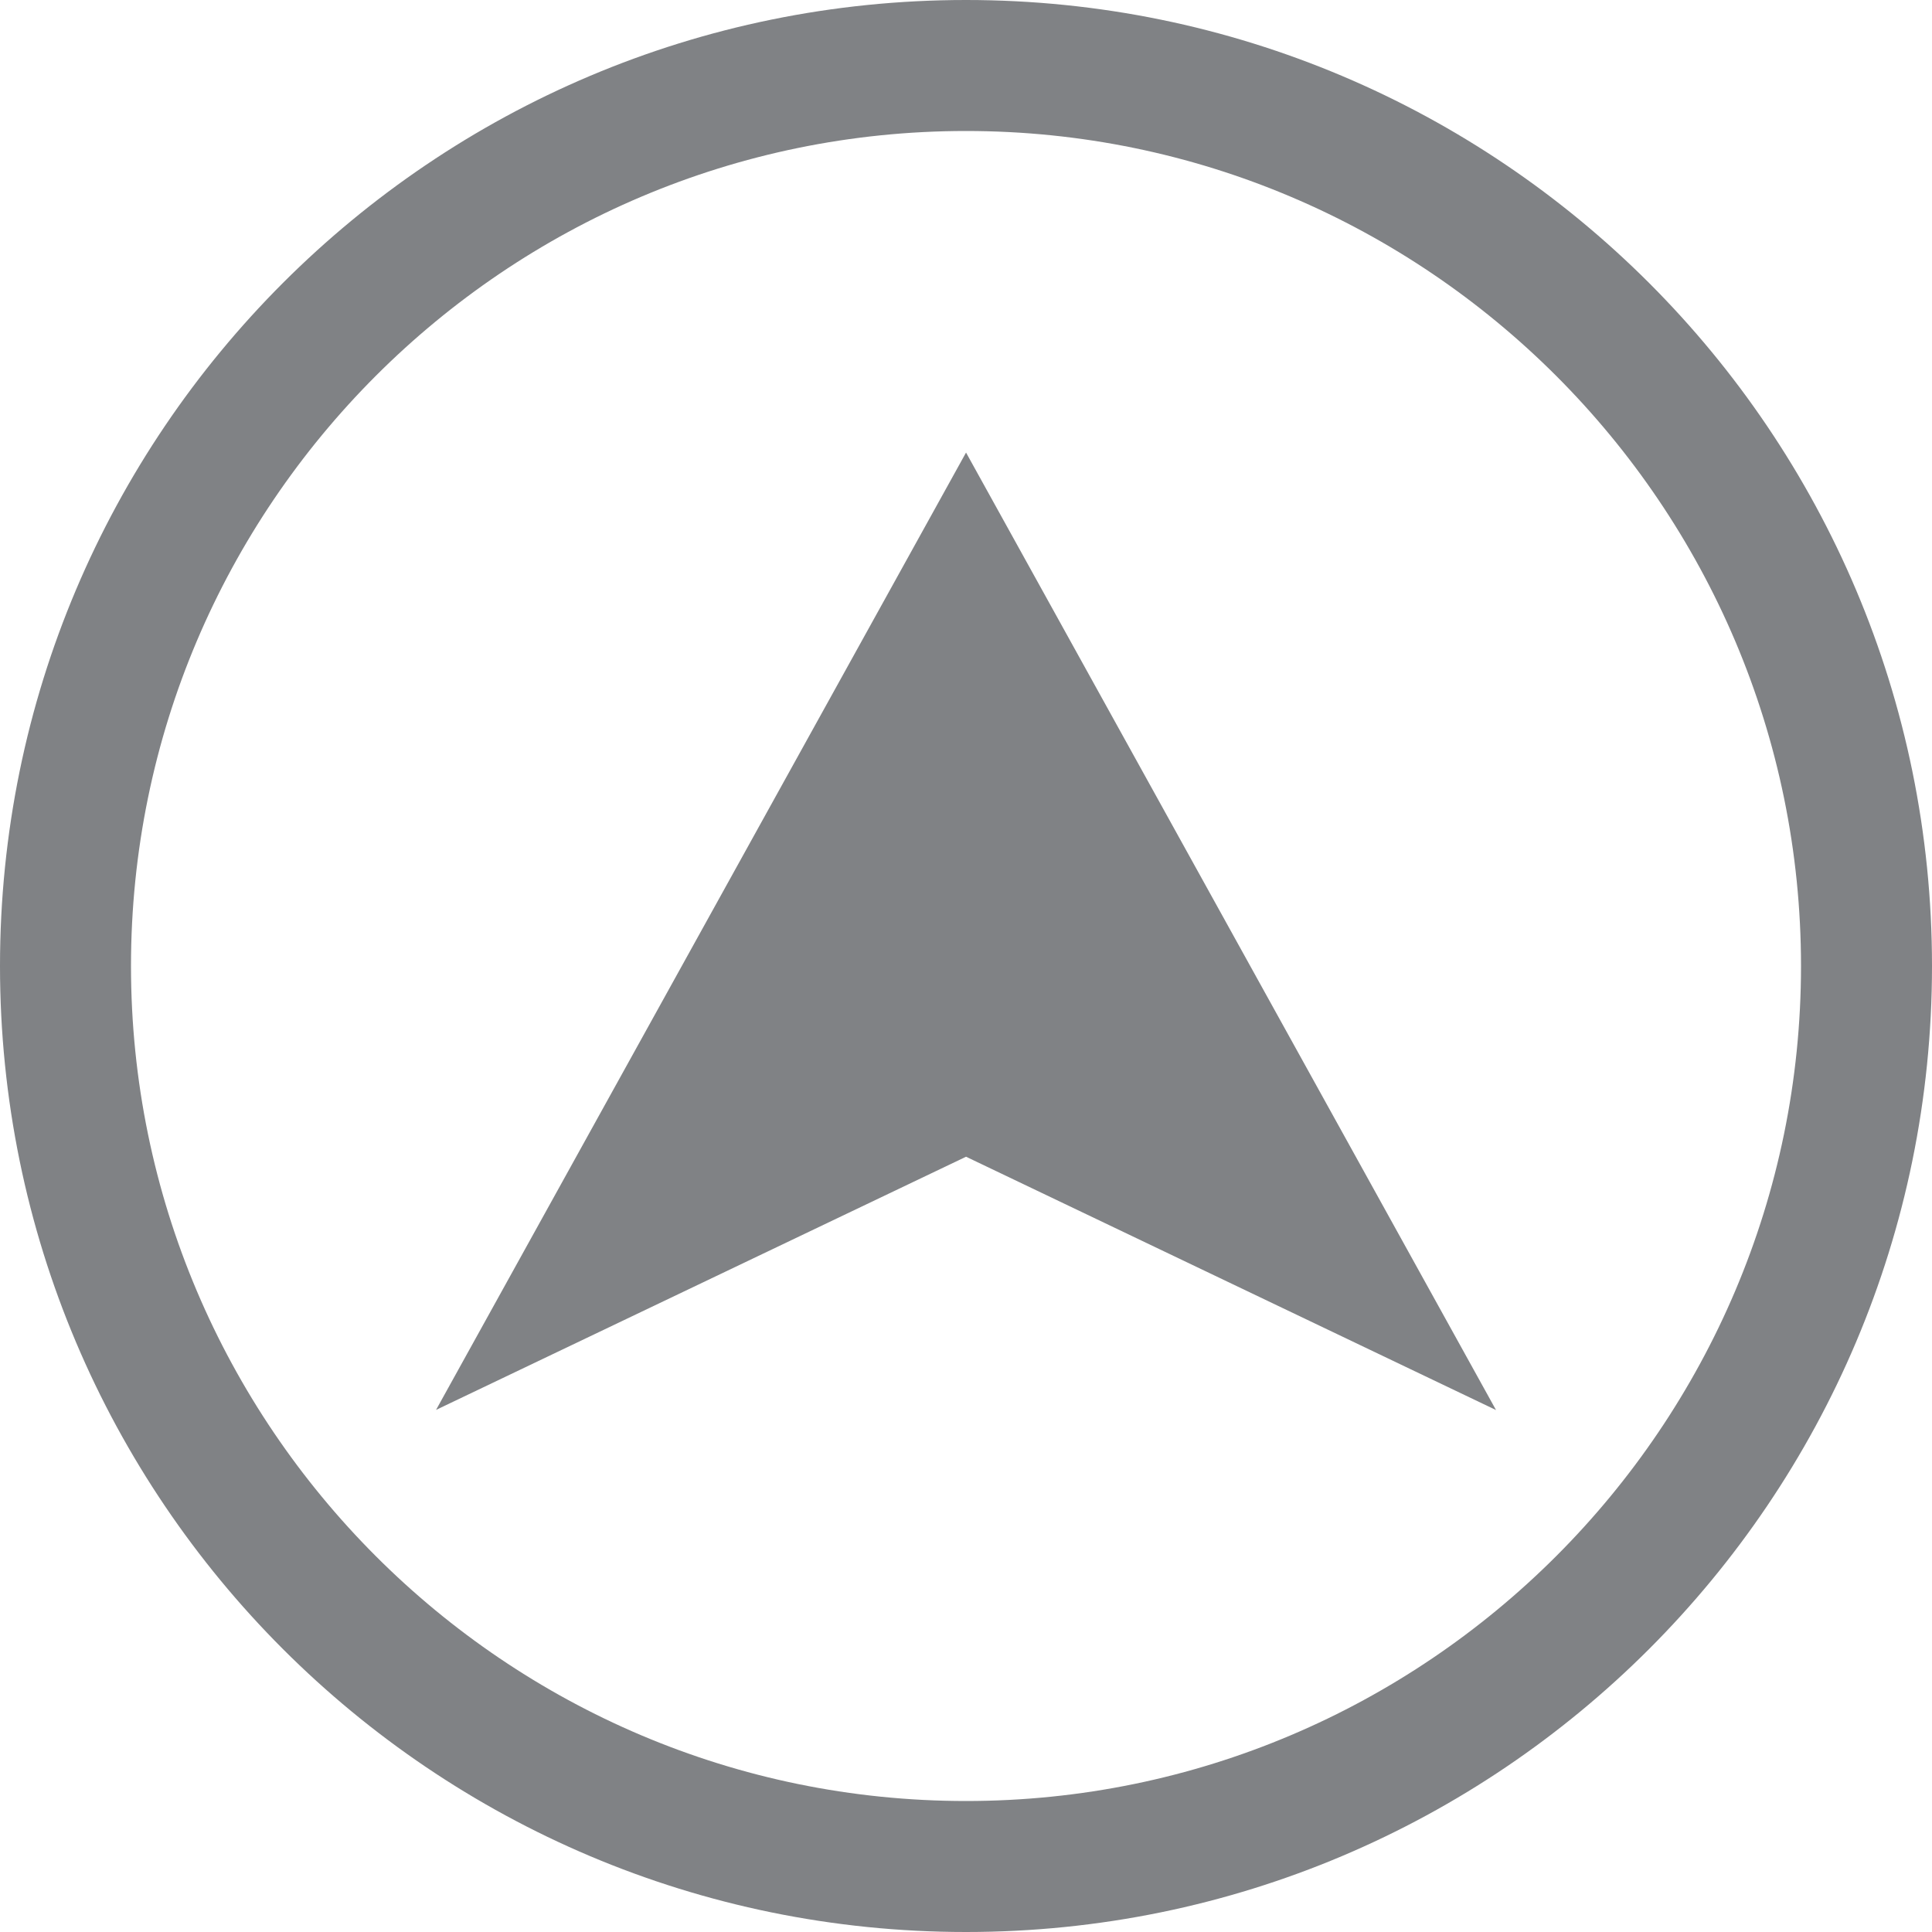
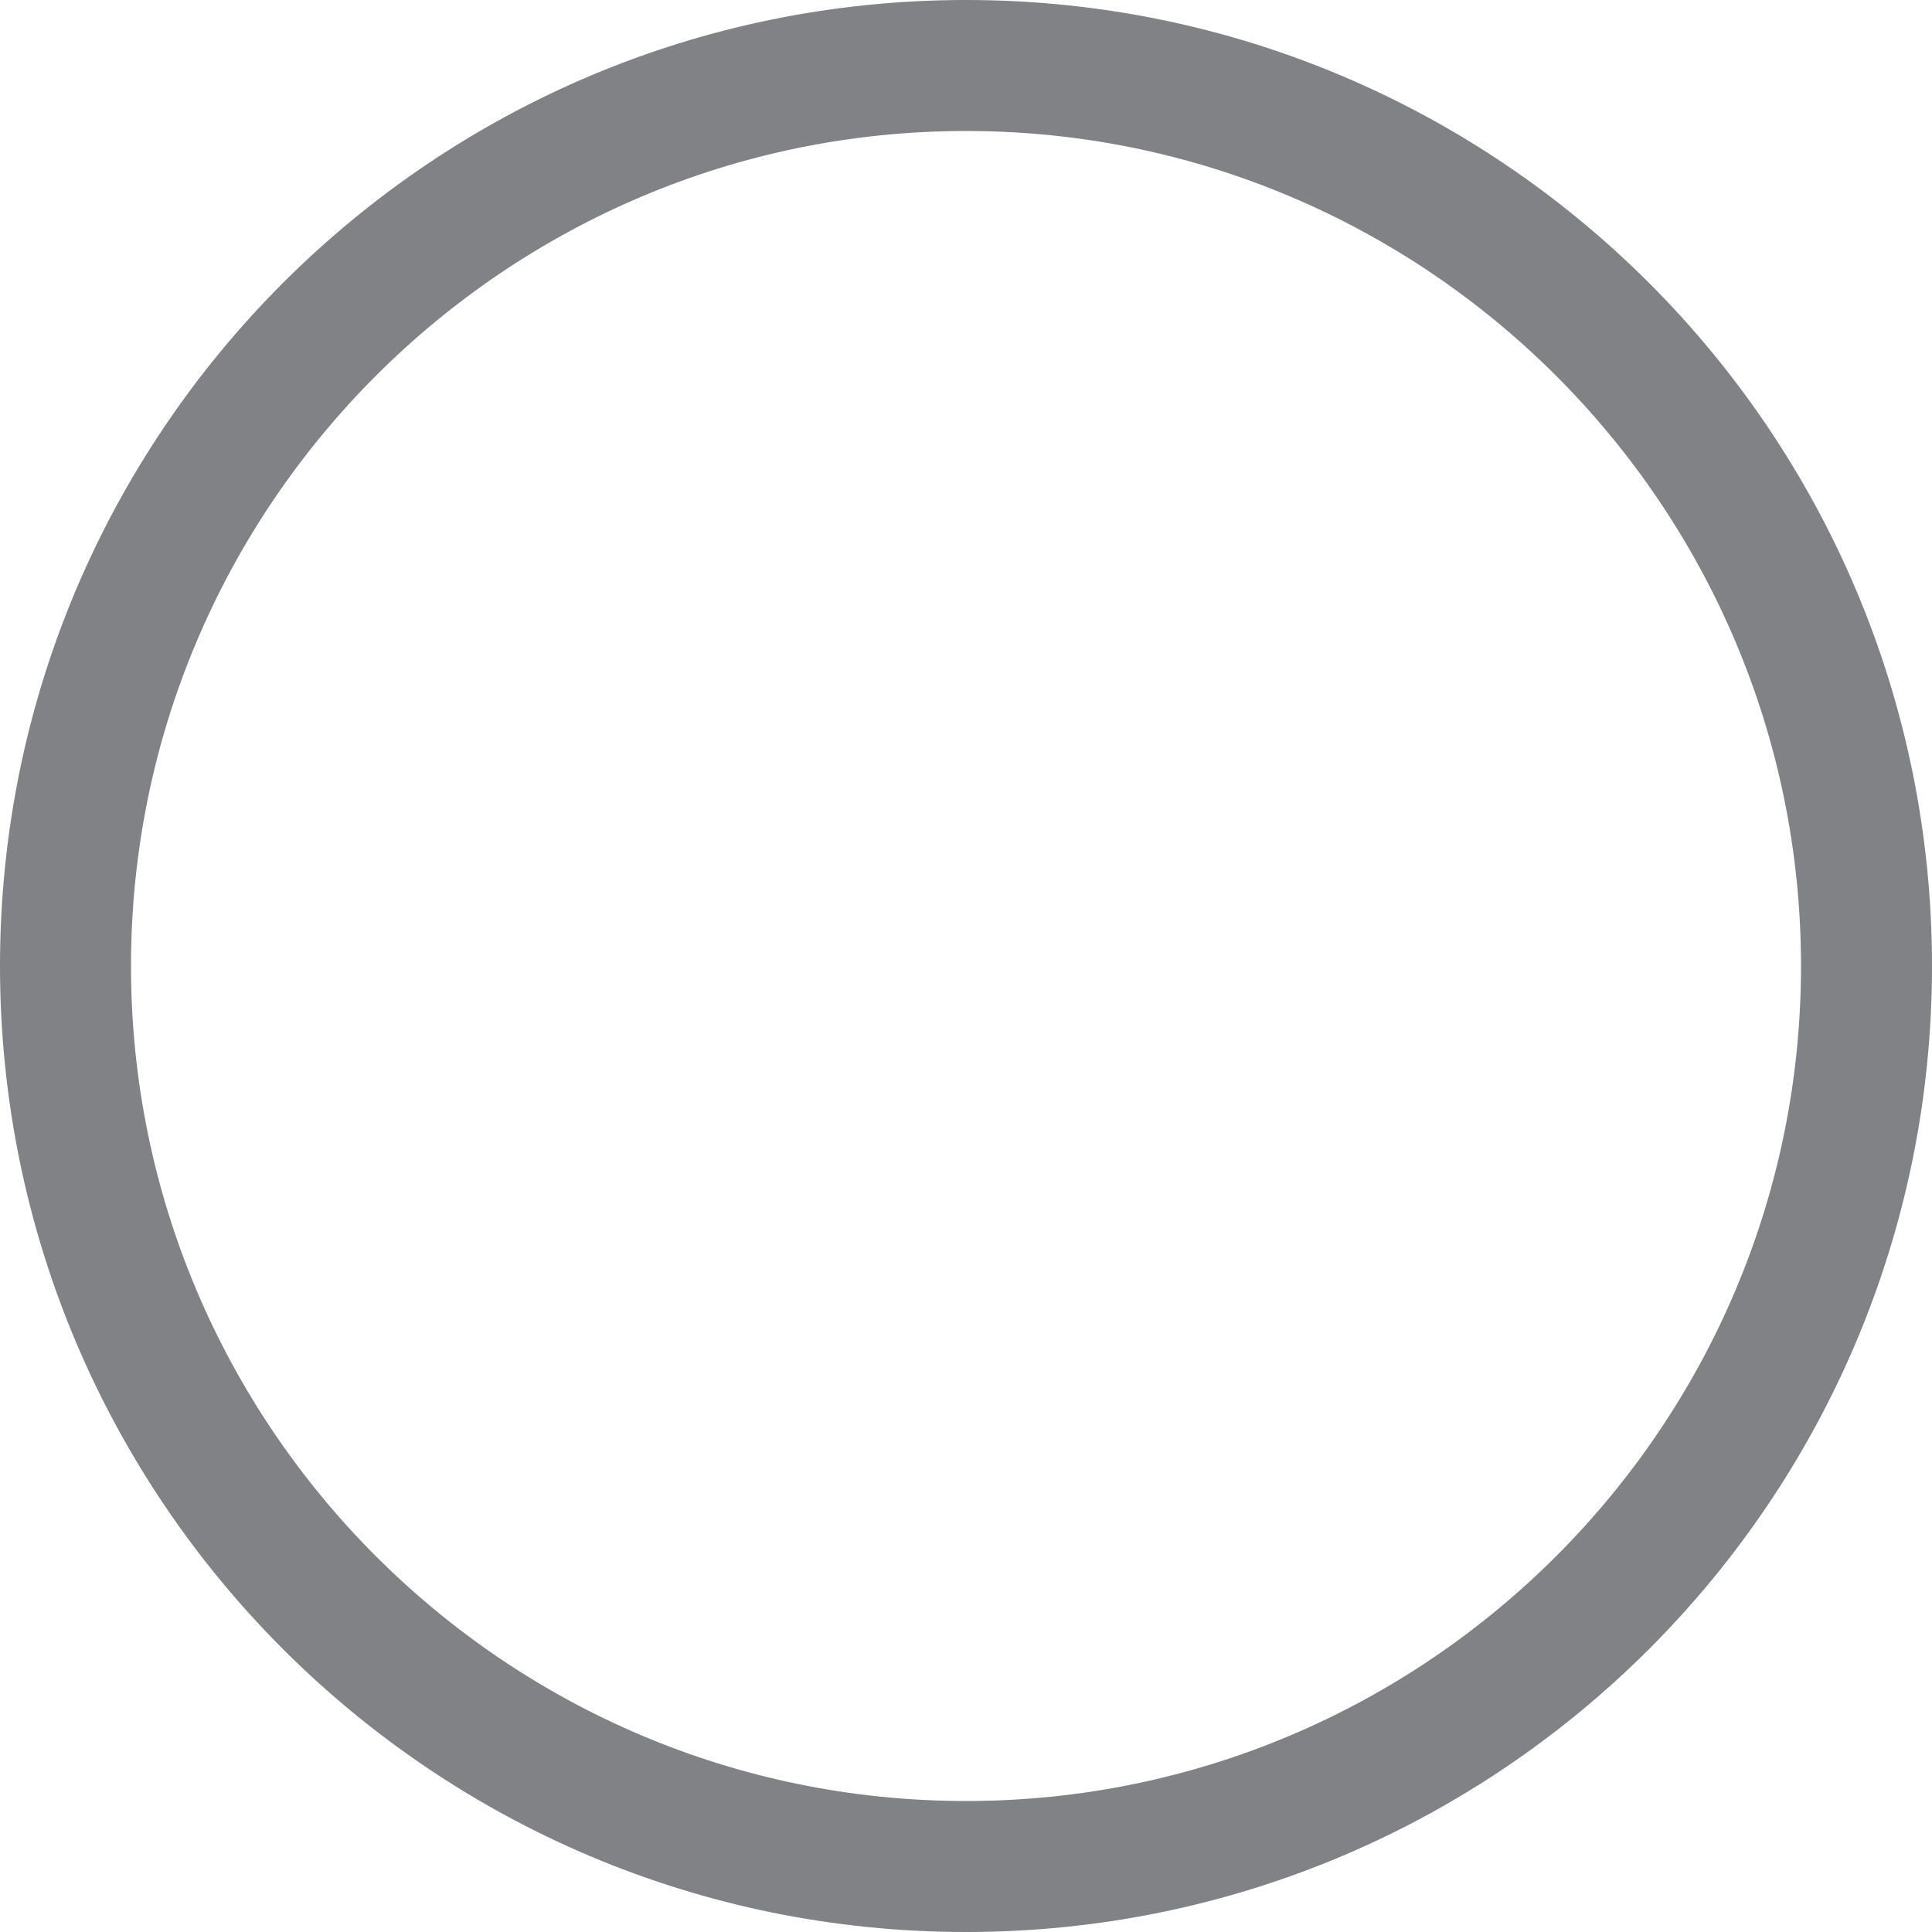
<svg xmlns="http://www.w3.org/2000/svg" width="50" height="50" viewBox="0 0 50 50">
  <path d="M25 0C11.193 0 0 11.193 0 25C0 38.807 11.193 50 25 50C38.807 50 50 38.807 50 25C50 11.193 38.807 0 25 0ZM25 46.61C13.084 46.61 3.39 36.916 3.39 25C3.39 13.084 13.084 3.39 25 3.39C36.916 3.39 46.61 13.084 46.61 25C46.61 36.916 36.916 46.61 25 46.61Z" fill="#808285" />
-   <path d="M11.285 36.488L25.001 29.936L38.717 36.492L25.001 11.712L11.285 36.488Z" fill="#808285" />
</svg>